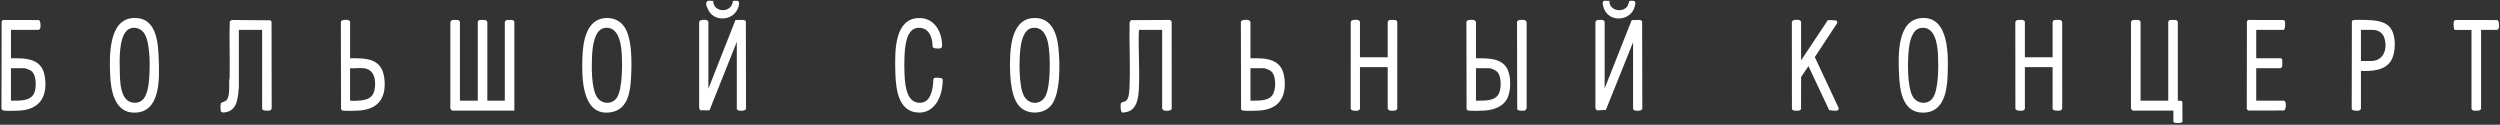
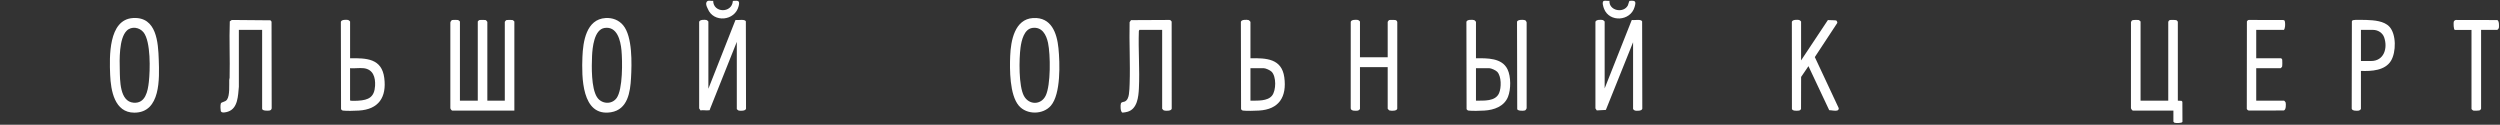
<svg xmlns="http://www.w3.org/2000/svg" width="1022" height="51" viewBox="0 0 1022 51" fill="none">
  <rect x="0" y="0" width="1022" height="51" fill="#333333" stroke="none" />
  <path d="M887.039 8.196C887.424 8.084 889.488 8.119 889.817 8.301C889.984 8.392 890.257 8.728 890.299 8.938V41.156L891.838 41.226L892.153 41.611L892.188 49.818C891.922 50.433 889.299 50.342 888.907 50.167C888.837 50.133 888.488 49.776 888.487 49.748V45.207H871.908C871.678 45.207 871.118 44.452 871.132 44.165L871.146 9.078C871.174 8.938 871.356 8.476 871.664 8.301C871.971 8.126 873.895 8.098 874.294 8.175C874.497 8.21 875.063 8.721 875.063 8.798V41.149L875.049 41.156H886.382V8.938C886.382 8.812 886.655 8.308 887.039 8.196Z" fill="white" />
  <path fill-rule="evenodd" clip-rule="evenodd" d="M54.387 7.371C64.076 6.783 64.663 17.425 64.901 24.456C65.16 31.963 65.754 46.061 54.905 46.054C46.783 46.054 45.293 36.916 45.034 30.606C44.74 23.364 44.237 7.987 54.387 7.371ZM58.668 13.213C57.017 11.156 53.778 10.603 51.806 12.548V12.555C48.595 15.717 48.868 24.519 48.966 28.64C49.064 32.761 48.889 41.534 54.625 41.989C59.466 42.373 60.424 37.273 60.844 33.537C61.382 28.773 61.704 16.984 58.668 13.213Z" fill="white" />
-   <path fill-rule="evenodd" clip-rule="evenodd" d="M785.634 7.364C797.149 6.664 796.484 23.581 796.163 31.298C795.89 37.812 794.323 46.054 786.152 46.054C777.275 46.054 776.548 36.091 776.289 29.479C776.009 22.329 775.596 7.98 785.634 7.371V7.364ZM792.252 22.35C792.049 18.173 791.07 10.561 785.215 11.422C781.738 11.932 780.717 16.872 780.367 19.719C779.793 24.442 779.549 35.559 782.004 39.575C783.732 42.401 787.782 42.961 789.937 40.317C792.623 37.021 792.455 26.611 792.252 22.35Z" fill="white" />
  <path fill-rule="evenodd" clip-rule="evenodd" d="M247.585 7.371C250.362 7.203 252.958 8.182 254.749 10.33C258.61 14.962 258.288 26.079 257.966 31.858C257.652 37.595 256.651 44.78 249.768 45.886C237.659 47.831 237.792 31.221 238.093 23.323C238.33 17.026 239.646 7.854 247.585 7.371ZM254.056 20.538C253.685 16.627 252.335 10.666 247.166 11.422H247.173C242.856 12.052 242.185 19.523 242.031 22.917C241.835 27.317 241.688 35.937 244.018 39.659C245.822 42.541 250.041 42.898 252.076 40.079C254.637 36.532 254.469 24.953 254.056 20.538Z" fill="white" />
  <path d="M478.097 8.154C478.496 8.161 478.775 8.511 478.971 8.819L478.999 44.431C478.817 45.466 476.495 45.347 475.774 45.144C475.62 45.102 475.089 44.486 475.089 44.438V12.219H465.785V12.205L465.568 12.688C465.288 20.433 465.967 28.472 465.582 36.182C465.407 39.659 464.897 44.556 460.958 45.683C460.552 45.795 459.272 46.068 458.93 46.033C457.964 45.942 457.971 42.891 458.23 42.262C458.475 41.667 459.244 41.723 459.734 41.534C460.916 41.072 461.315 39.694 461.497 38.54C461.7 37.287 461.756 35.531 461.798 34.23C462.084 25.897 461.574 17.404 461.784 9.057L462.357 8.231L478.097 8.154Z" fill="white" />
-   <path d="M375.3 7.378C381.526 7.042 384.884 12.373 385.121 18.026C385.149 18.67 385.191 19.608 384.352 19.768C383.645 19.901 381.484 19.957 381.239 19.111C381.309 15.235 379.609 10.862 374.999 11.401C370.158 11.96 369.864 20.104 369.732 23.749C369.669 25.491 369.676 27.471 369.732 29.213C369.864 33.187 370.067 41.499 375.405 41.996C380.099 42.429 381.127 37.574 381.491 33.957C381.568 33.25 381.225 31.991 382.267 31.795C382.932 31.669 385.009 31.781 385.282 32.271C385.555 32.761 385.226 35.321 385.114 36.028C384.205 41.793 380.448 47.096 373.936 45.844C366.199 44.361 366.073 33.642 365.975 27.52C365.863 20.671 365.793 7.875 375.314 7.371L375.3 7.378Z" fill="white" />
  <path fill-rule="evenodd" clip-rule="evenodd" d="M422.316 7.378C429.801 6.923 432.074 13.5 432.697 19.705C433.305 25.743 433.704 38.393 429.619 43.178C426.401 46.942 419.693 46.991 416.475 43.178C412.711 38.714 412.739 28.409 412.97 22.77C413.222 16.725 414.761 7.833 422.323 7.371L422.316 7.378ZM428.437 17.53C427.73 14.213 425.995 10.876 422.036 11.415V11.422C418.622 11.883 417.566 16.627 417.195 19.439C416.58 24.071 416.384 35.209 418.601 39.239C420.658 42.982 425.59 43.017 427.485 39.085C429.584 34.727 429.451 22.315 428.437 17.53Z" fill="white" />
  <path d="M110.588 8.301L111.008 8.861L111.064 44.291C110.966 44.857 110.595 45.144 110.028 45.207C109.42 45.277 107.16 45.361 107.16 44.438V12.219H97.647V35.496C97.29 39.022 97.325 44.255 93.239 45.627C92.47 45.886 90.546 46.396 90.252 45.382C90.168 45.095 90.014 43.157 90.252 42.367C90.49 41.576 92.064 41.8 92.806 40.722C93.995 38.987 93.652 34.81 93.715 32.691C93.729 32.362 93.862 32.054 93.869 31.725C94.051 24.071 93.666 16.368 93.939 8.728L94.764 8.161L110.588 8.301Z" fill="white" />
-   <path fill-rule="evenodd" clip-rule="evenodd" d="M15.857 8.196C16.661 8.441 16.633 10.778 16.507 11.45C16.465 11.653 15.954 12.219 15.877 12.219H4.475L4.489 12.226V23.826C10.61 23.721 17.13 23.84 18.298 31.2C19.578 39.274 16.395 44.766 7.917 45.214C6.364 45.298 2.894 45.424 1.481 45.2C0.998 45.123 0.802 44.808 0.6 44.403L0.67 8.763C0.858 8.462 1.075 8.161 1.467 8.161L15.857 8.196ZM4.475 27.87V41.149C8.239 41.107 13.289 41.59 14.345 36.958C14.856 34.719 14.793 30.41 12.723 28.927C12.226 28.577 10.414 27.87 9.862 27.87H4.475Z" fill="white" />
  <path fill-rule="evenodd" clip-rule="evenodd" d="M139.346 8.938C139.535 7.959 141.591 8.022 142.347 8.168C142.55 8.204 143.116 8.714 143.116 8.791V23.819H143.123C149.825 23.728 156.072 23.882 157.093 31.872C158.1 39.75 154.806 44.731 146.684 45.2C145.061 45.291 141.759 45.41 140.241 45.207C139.829 45.158 139.675 44.948 139.416 44.64L139.346 8.938ZM148.636 27.884C146.915 27.688 144.865 28.031 143.109 27.884V40.953C143.2 41.093 142.858 41.058 143.459 41.163C144.061 41.268 145.726 41.205 146.404 41.163C150.72 40.911 153.057 39.701 153.33 35.083C153.533 31.613 152.546 28.318 148.636 27.877V27.884Z" fill="white" />
  <path fill-rule="evenodd" clip-rule="evenodd" d="M599.467 8.938C599.648 7.903 601.971 8.022 602.691 8.224C602.845 8.266 603.377 8.882 603.377 8.931V23.819C607.91 23.798 613.975 23.595 616.276 28.339C617.718 31.305 617.69 36.567 616.458 39.61C614.877 43.521 610.743 44.976 606.805 45.2C605.175 45.291 601.887 45.41 600.362 45.207C599.949 45.158 599.795 44.948 599.537 44.64L599.467 8.938ZM603.377 27.87V41.149C606.532 41.093 611.303 41.569 612.821 38.071C613.786 35.846 613.814 31.172 612.051 29.339C611.45 28.717 609.596 27.87 608.763 27.87H603.377Z" fill="white" />
  <path fill-rule="evenodd" clip-rule="evenodd" d="M507.275 8.938C507.456 7.903 509.779 8.022 510.499 8.224C510.653 8.266 511.185 8.882 511.185 8.931V23.819H511.192C517.607 23.707 523.966 23.917 525.022 31.592C526.113 39.568 522.888 44.752 514.613 45.2C512.976 45.284 509.702 45.41 508.17 45.207C507.757 45.158 507.603 44.948 507.345 44.64L507.275 8.938ZM511.185 27.87V41.142C513.906 41.107 518.215 41.464 520.055 39.036C521.699 36.874 521.797 31.354 519.859 29.339C519.258 28.717 517.404 27.87 516.571 27.87H511.185Z" fill="white" />
  <path d="M652.212 8.945C652.401 7.966 654.457 8.029 655.213 8.175C655.416 8.21 655.982 8.721 655.982 8.798V36.119L655.989 36.126L667.028 8.259L667.245 8.161C668.196 8.357 670.875 7.714 671.302 8.735L671.372 44.438C671.183 45.417 669.127 45.354 668.371 45.207C668.168 45.172 667.602 44.661 667.602 44.584V17.264L656.479 44.934L652.764 45.137C652.762 45.134 652.205 44.312 652.212 44.312V8.945Z" fill="white" />
  <path d="M552.185 8.938C552.374 7.959 554.43 8.022 555.186 8.168C555.389 8.203 555.955 8.714 555.955 8.791V23.407H567.288V8.938C567.288 8.889 567.673 8.28 567.938 8.189C568.204 8.098 570.366 8.126 570.639 8.238C570.912 8.35 571.289 8.875 571.212 9.204L571.198 44.431C571.016 45.466 568.694 45.347 567.973 45.144C567.82 45.102 567.288 44.486 567.288 44.438V27.457H555.955V44.577C555.955 44.654 555.389 45.158 555.186 45.2C554.346 45.361 552.066 45.452 552.171 44.165L552.185 8.938Z" fill="white" />
-   <path d="M839.765 8.196C840.072 8.105 841.611 8.091 842.122 8.161C842.633 8.231 842.913 8.602 843.018 9.085L843.032 44.025C843.059 44.619 842.703 45.109 842.108 45.2C841.479 45.298 839.107 45.368 839.107 44.438V27.457H827.775V44.577C827.775 44.654 827.208 45.158 827.005 45.2C826.166 45.361 824.179 45.41 823.892 44.403L823.864 9.078C823.892 8.938 824.116 8.504 824.354 8.308C824.592 8.112 826.606 8.091 827.005 8.168C827.208 8.203 827.775 8.714 827.775 8.791V23.407H839.107V8.938C839.107 8.812 839.457 8.287 839.765 8.196Z" fill="white" />
  <path d="M285.815 8.945C286.004 7.966 288.061 8.029 288.816 8.175C289.019 8.21 289.586 8.721 289.586 8.798V36.259H289.593L300.631 8.245L300.848 8.154C301.799 8.35 304.479 7.707 304.905 8.728L304.975 44.431C304.786 45.41 302.73 45.347 301.974 45.2C301.771 45.165 301.205 44.654 301.205 44.577V17.117L290.138 44.85C290.068 45.004 290.796 44.892 289.802 45.074C288.809 45.256 287.417 44.899 286.368 45.137C286.366 45.134 285.808 44.312 285.815 44.312V8.945Z" fill="white" />
  <path fill-rule="evenodd" clip-rule="evenodd" d="M961.939 8.238C962.429 8.036 966.605 8.126 967.465 8.161C970.487 8.273 974.587 8.546 976.769 10.89C979.665 13.996 979.56 21.336 977.441 24.841C974.992 28.878 969.403 29.157 965.157 28.989L965.15 28.997V44.577C965.15 44.654 964.583 45.158 964.38 45.2C963.625 45.34 961.568 45.41 961.379 44.431L961.449 8.728C961.484 8.644 961.449 8.441 961.939 8.238ZM965.157 12.219V24.939H969.284C974.628 24.939 976.174 19.628 974.635 15.256C973.985 13.409 972.082 12.219 970.123 12.219H965.157Z" fill="white" />
  <path d="M620.159 9.071C620.047 7.833 623.202 8.022 623.622 8.35C623.769 8.469 624.09 8.98 624.09 9.211V44.172C624.076 44.459 623.685 45.067 623.398 45.151C622.733 45.34 620.558 45.403 620.243 44.647L620.159 9.071Z" fill="white" />
  <path d="M732.512 8.945C732.701 7.966 734.757 8.029 735.513 8.175C735.715 8.21 736.282 8.721 736.282 8.798V24.659L736.296 24.666L747.237 8.203C747.873 8.294 750.483 8.189 750.777 8.448C750.923 8.581 751.203 9.211 751.056 9.421L741.899 23.337L751.658 44.186C751.665 44.312 751.805 44.927 751.028 45.186C750.252 45.445 748.643 45.039 747.783 45.046L739.297 27.045L736.296 31.452L736.261 44.556C735.981 45.018 735.771 45.172 735.247 45.221C734.519 45.298 732.784 45.41 732.54 44.556L732.512 8.945Z" fill="white" />
  <path d="M1003.08 8.945C1003.15 8.546 1003.69 8.084 1004.11 8.161L1020.88 8.196C1021.69 8.441 1021.66 10.778 1021.53 11.45C1021.49 11.653 1020.98 12.219 1020.9 12.219H1014.27V44.444C1014.27 44.487 1014.05 44.899 1013.75 45.081C1013.45 45.263 1011.38 45.291 1011.01 45.186C1010.89 45.144 1010.35 44.627 1010.35 44.584V12.226H1003.57C1002.98 12.226 1002.99 9.414 1003.08 8.945Z" fill="white" />
  <path d="M184.879 8.175C185.208 8.112 186.914 8.112 187.25 8.175C187.453 8.21 188.02 8.721 188.02 8.798V41.149H195.316V8.791C195.316 8.714 195.778 8.224 196.085 8.168C196.393 8.113 198.492 8.133 198.667 8.238C198.702 8.267 199.226 8.896 199.226 8.938V41.163H206.362V8.945C206.362 8.896 206.746 8.357 206.921 8.245C207.096 8.133 209.195 8.119 209.503 8.175C209.705 8.21 210.272 8.721 210.272 8.798V45.214H184.879C184.634 45.214 184.067 44.479 184.102 44.172V9.218C184.151 8.826 184.55 8.238 184.879 8.175Z" fill="white" />
  <path d="M933.44 8.189C933.79 8.406 933.978 8.126 934.104 9.064C934.23 10.002 934.202 11.45 933.678 12.219H922.345V23.819H932.488C932.586 23.819 932.908 24.092 932.978 24.449C933.048 24.806 933.027 27.052 932.908 27.31C932.873 27.38 932.39 27.87 932.348 27.87H922.345V41.149H933.748C933.831 41.149 934.335 41.716 934.377 41.919C934.524 42.688 934.573 44.969 933.587 45.165L919.477 45.2C919.022 45.193 918.652 44.913 918.491 44.507L918.533 8.756C918.721 8.455 918.938 8.154 919.33 8.154L933.44 8.189Z" fill="white" />
  <path d="M666.147 0.361C668.672 0.102 668.875 0.619 668.224 2.858C666.524 8.714 657.927 9.246 655.737 3.593C655.472 2.907 654.646 0.549 655.772 0.34C656.388 0.221 657.283 0.423 657.941 0.34L657.948 0.347C657.71 4.425 663.719 5.545 665.475 2.208C665.692 1.788 665.944 0.43 666.147 0.361Z" fill="white" />
  <path d="M288.816 0.906C289.264 -0.115 290.614 0.493 291.544 0.34V0.333C291.6 5.363 299.218 5.461 299.582 0.465L299.75 0.354C301.834 0.2 302.492 0.242 301.974 2.438C300.519 8.637 291.642 9.414 289.341 3.586C289.131 3.075 288.368 1.928 288.816 0.906Z" fill="white" />
</svg>